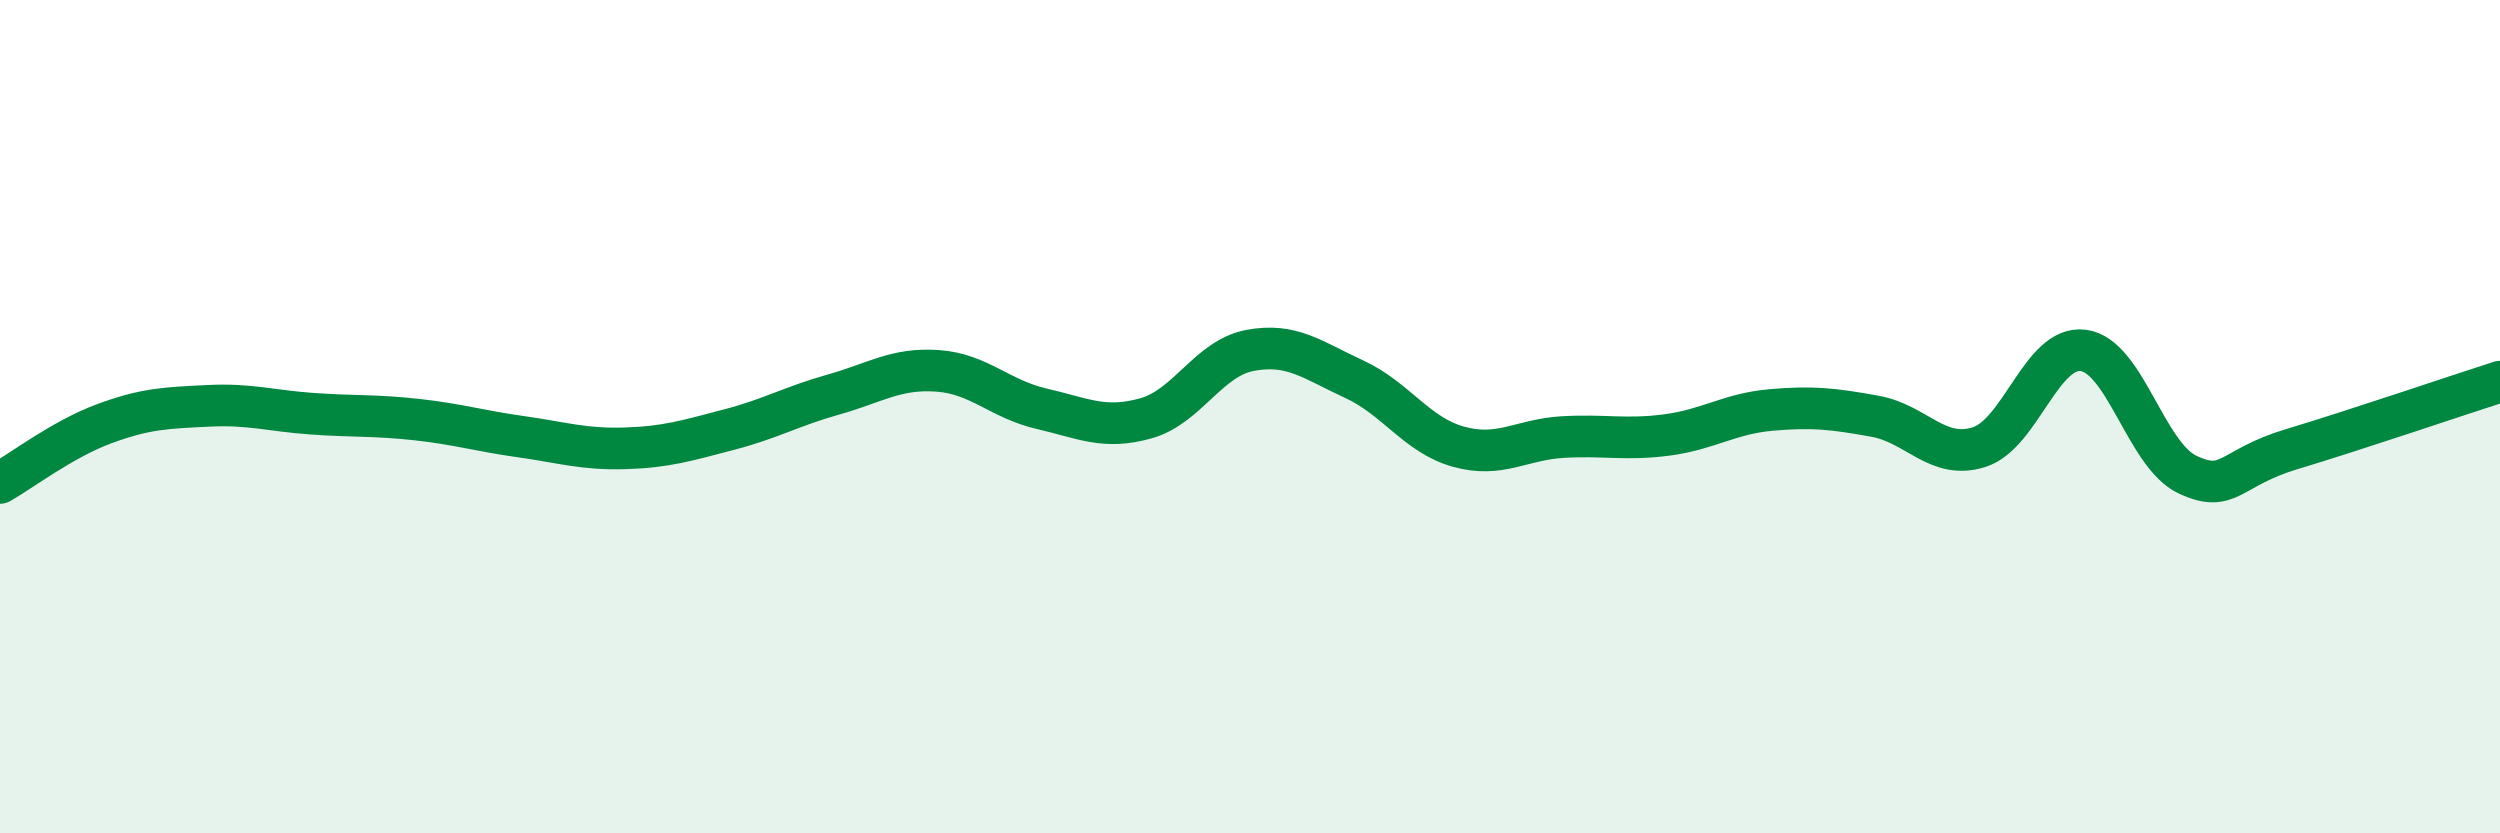
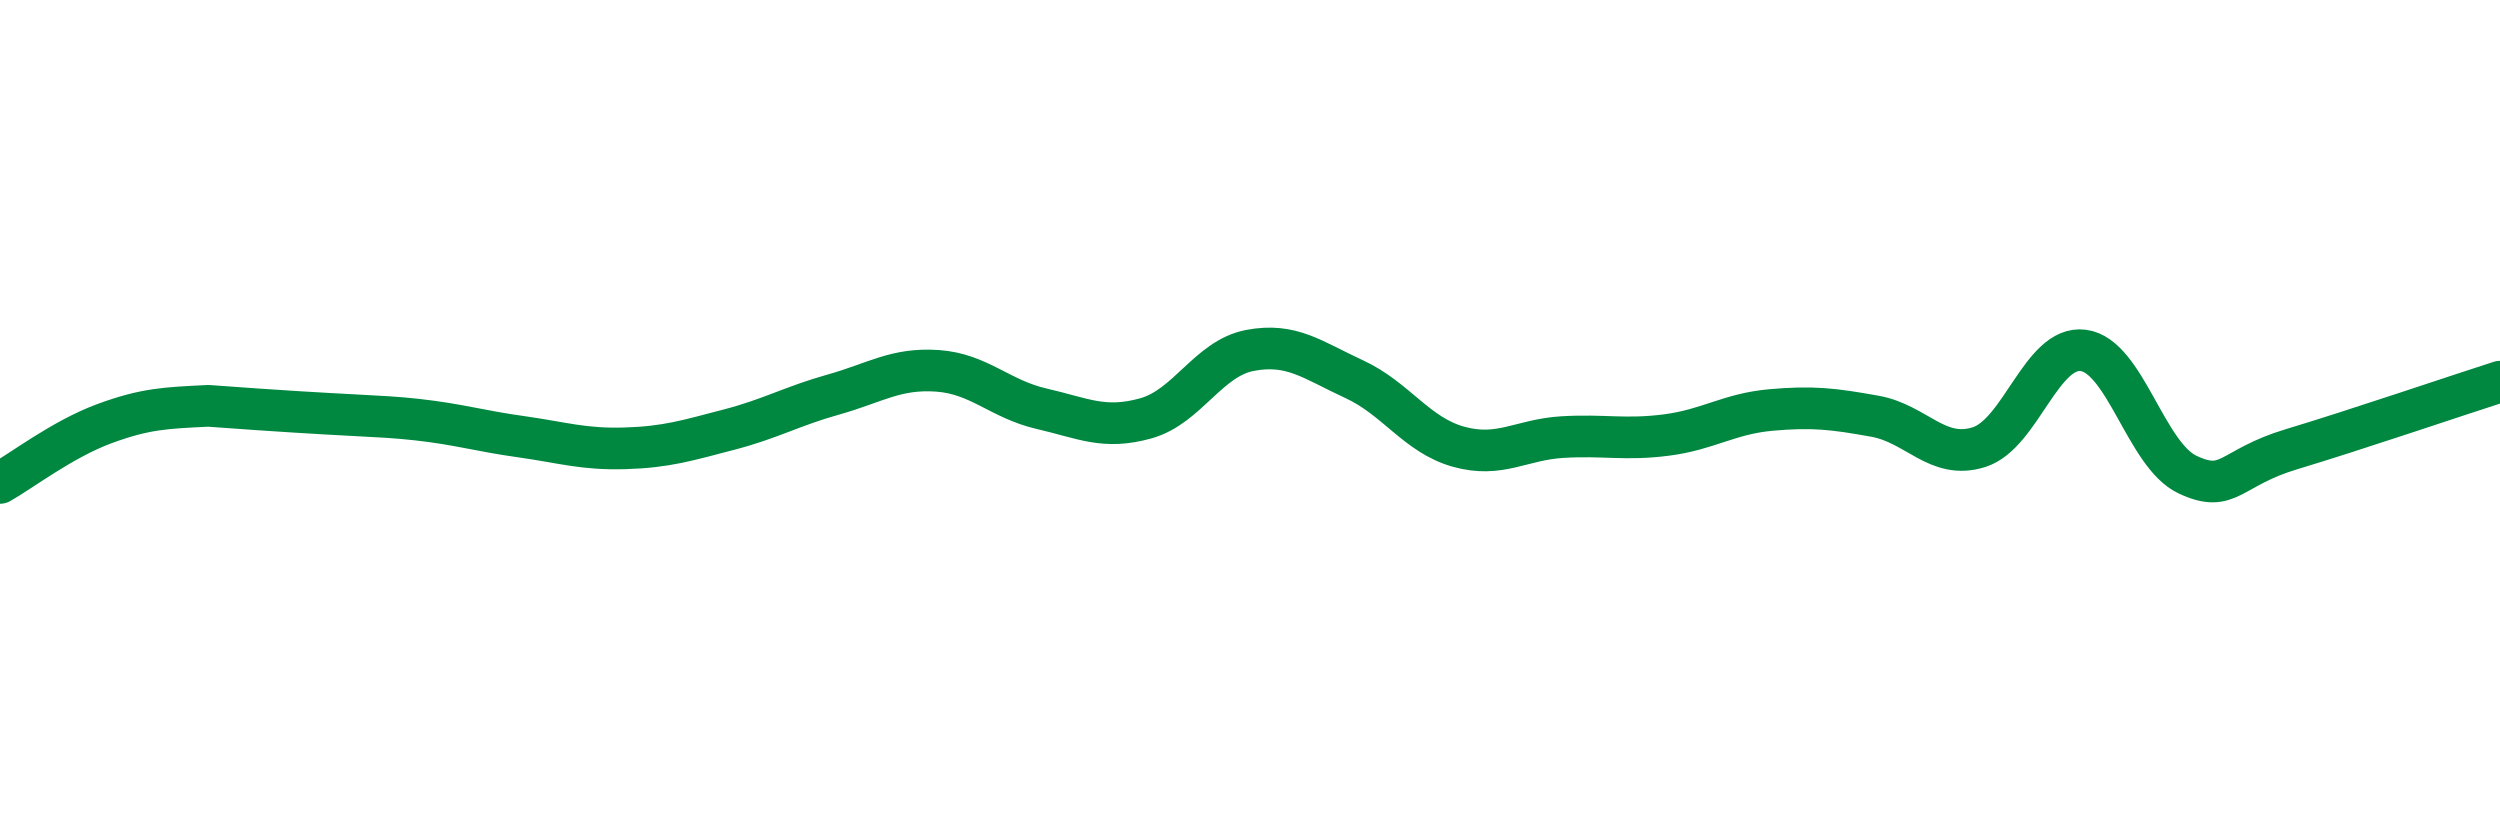
<svg xmlns="http://www.w3.org/2000/svg" width="60" height="20" viewBox="0 0 60 20">
-   <path d="M 0,11.59 C 0.5,11.31 1.5,10.54 2.5,10.17 C 3.5,9.8 4,9.79 5,9.74 C 6,9.69 6.5,9.86 7.5,9.93 C 8.5,10 9,9.96 10,10.07 C 11,10.18 11.5,10.34 12.5,10.48 C 13.5,10.62 14,10.79 15,10.76 C 16,10.73 16.5,10.57 17.5,10.31 C 18.5,10.05 19,9.75 20,9.47 C 21,9.19 21.5,8.83 22.5,8.9 C 23.5,8.97 24,9.58 25,9.81 C 26,10.04 26.5,10.32 27.5,10.04 C 28.5,9.76 29,8.6 30,8.41 C 31,8.22 31.5,8.64 32.5,9.1 C 33.5,9.56 34,10.44 35,10.72 C 36,11 36.5,10.55 37.5,10.49 C 38.5,10.43 39,10.57 40,10.44 C 41,10.31 41.5,9.93 42.5,9.84 C 43.5,9.75 44,9.81 45,9.99 C 46,10.17 46.5,11.05 47.5,10.73 C 48.5,10.41 49,8.28 50,8.41 C 51,8.54 51.5,10.92 52.5,11.39 C 53.5,11.86 53.5,11.23 55,10.78 C 56.5,10.33 59,9.48 60,9.16L60 20L0 20Z" fill="#008740" opacity="0.1" stroke-linecap="round" stroke-linejoin="round" />
-   <path d="M 0,11.59 C 0.5,11.31 1.5,10.54 2.5,10.17 C 3.5,9.8 4,9.79 5,9.74 C 6,9.69 6.5,9.86 7.5,9.93 C 8.5,10 9,9.96 10,10.07 C 11,10.18 11.5,10.34 12.5,10.48 C 13.5,10.62 14,10.79 15,10.76 C 16,10.73 16.5,10.57 17.5,10.31 C 18.5,10.05 19,9.75 20,9.47 C 21,9.19 21.5,8.83 22.5,8.9 C 23.5,8.97 24,9.58 25,9.81 C 26,10.04 26.5,10.32 27.5,10.04 C 28.5,9.76 29,8.6 30,8.41 C 31,8.22 31.5,8.64 32.5,9.1 C 33.5,9.56 34,10.44 35,10.72 C 36,11 36.5,10.55 37.5,10.49 C 38.5,10.43 39,10.57 40,10.44 C 41,10.31 41.5,9.93 42.5,9.84 C 43.5,9.75 44,9.81 45,9.99 C 46,10.17 46.5,11.05 47.5,10.73 C 48.5,10.41 49,8.28 50,8.41 C 51,8.54 51.5,10.92 52.5,11.39 C 53.5,11.86 53.5,11.23 55,10.78 C 56.5,10.33 59,9.48 60,9.16" stroke="#008740" stroke-width="1" fill="none" stroke-linecap="round" stroke-linejoin="round" />
+   <path d="M 0,11.59 C 0.5,11.31 1.5,10.54 2.5,10.17 C 3.5,9.8 4,9.79 5,9.74 C 8.5,10 9,9.96 10,10.07 C 11,10.18 11.5,10.34 12.5,10.48 C 13.5,10.62 14,10.79 15,10.76 C 16,10.73 16.5,10.57 17.5,10.31 C 18.5,10.05 19,9.75 20,9.47 C 21,9.19 21.5,8.83 22.5,8.9 C 23.5,8.97 24,9.58 25,9.81 C 26,10.04 26.5,10.32 27.5,10.04 C 28.5,9.76 29,8.6 30,8.41 C 31,8.22 31.5,8.64 32.5,9.1 C 33.5,9.56 34,10.44 35,10.72 C 36,11 36.5,10.55 37.5,10.49 C 38.5,10.43 39,10.57 40,10.44 C 41,10.31 41.5,9.93 42.5,9.84 C 43.5,9.75 44,9.81 45,9.99 C 46,10.17 46.5,11.05 47.5,10.73 C 48.5,10.41 49,8.28 50,8.41 C 51,8.54 51.5,10.92 52.5,11.39 C 53.5,11.86 53.5,11.23 55,10.78 C 56.5,10.33 59,9.48 60,9.16" stroke="#008740" stroke-width="1" fill="none" stroke-linecap="round" stroke-linejoin="round" />
</svg>